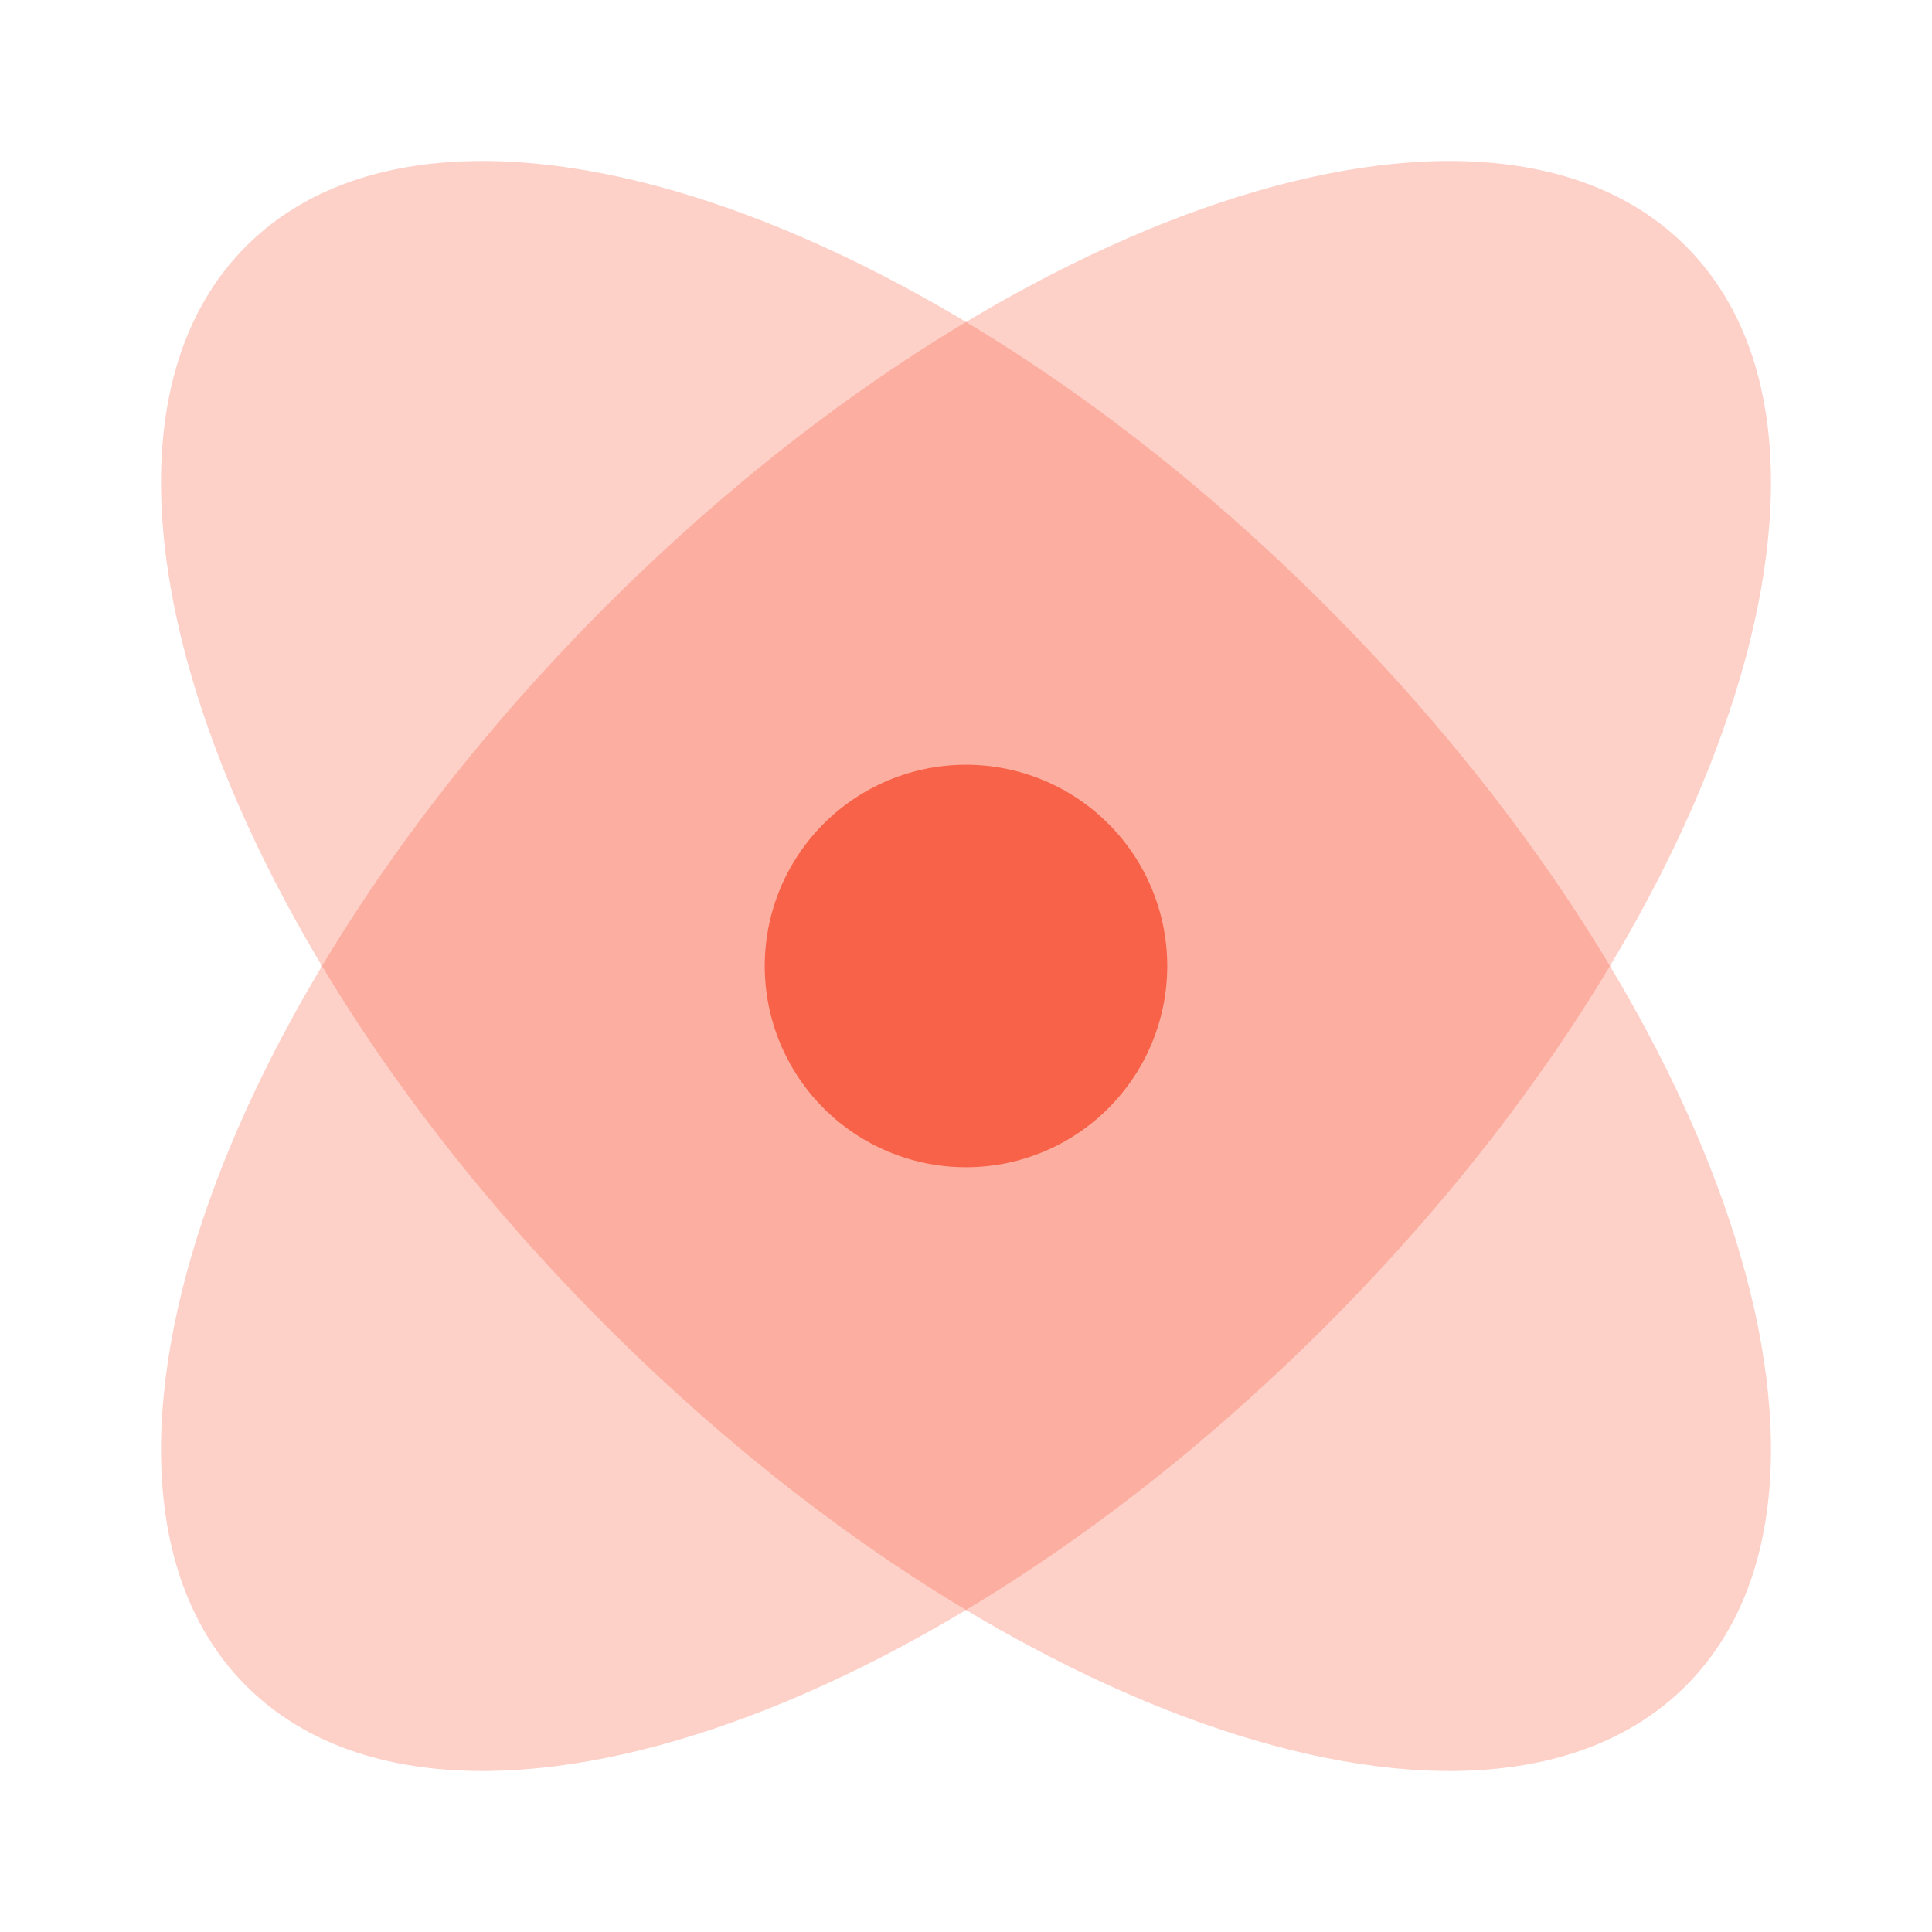
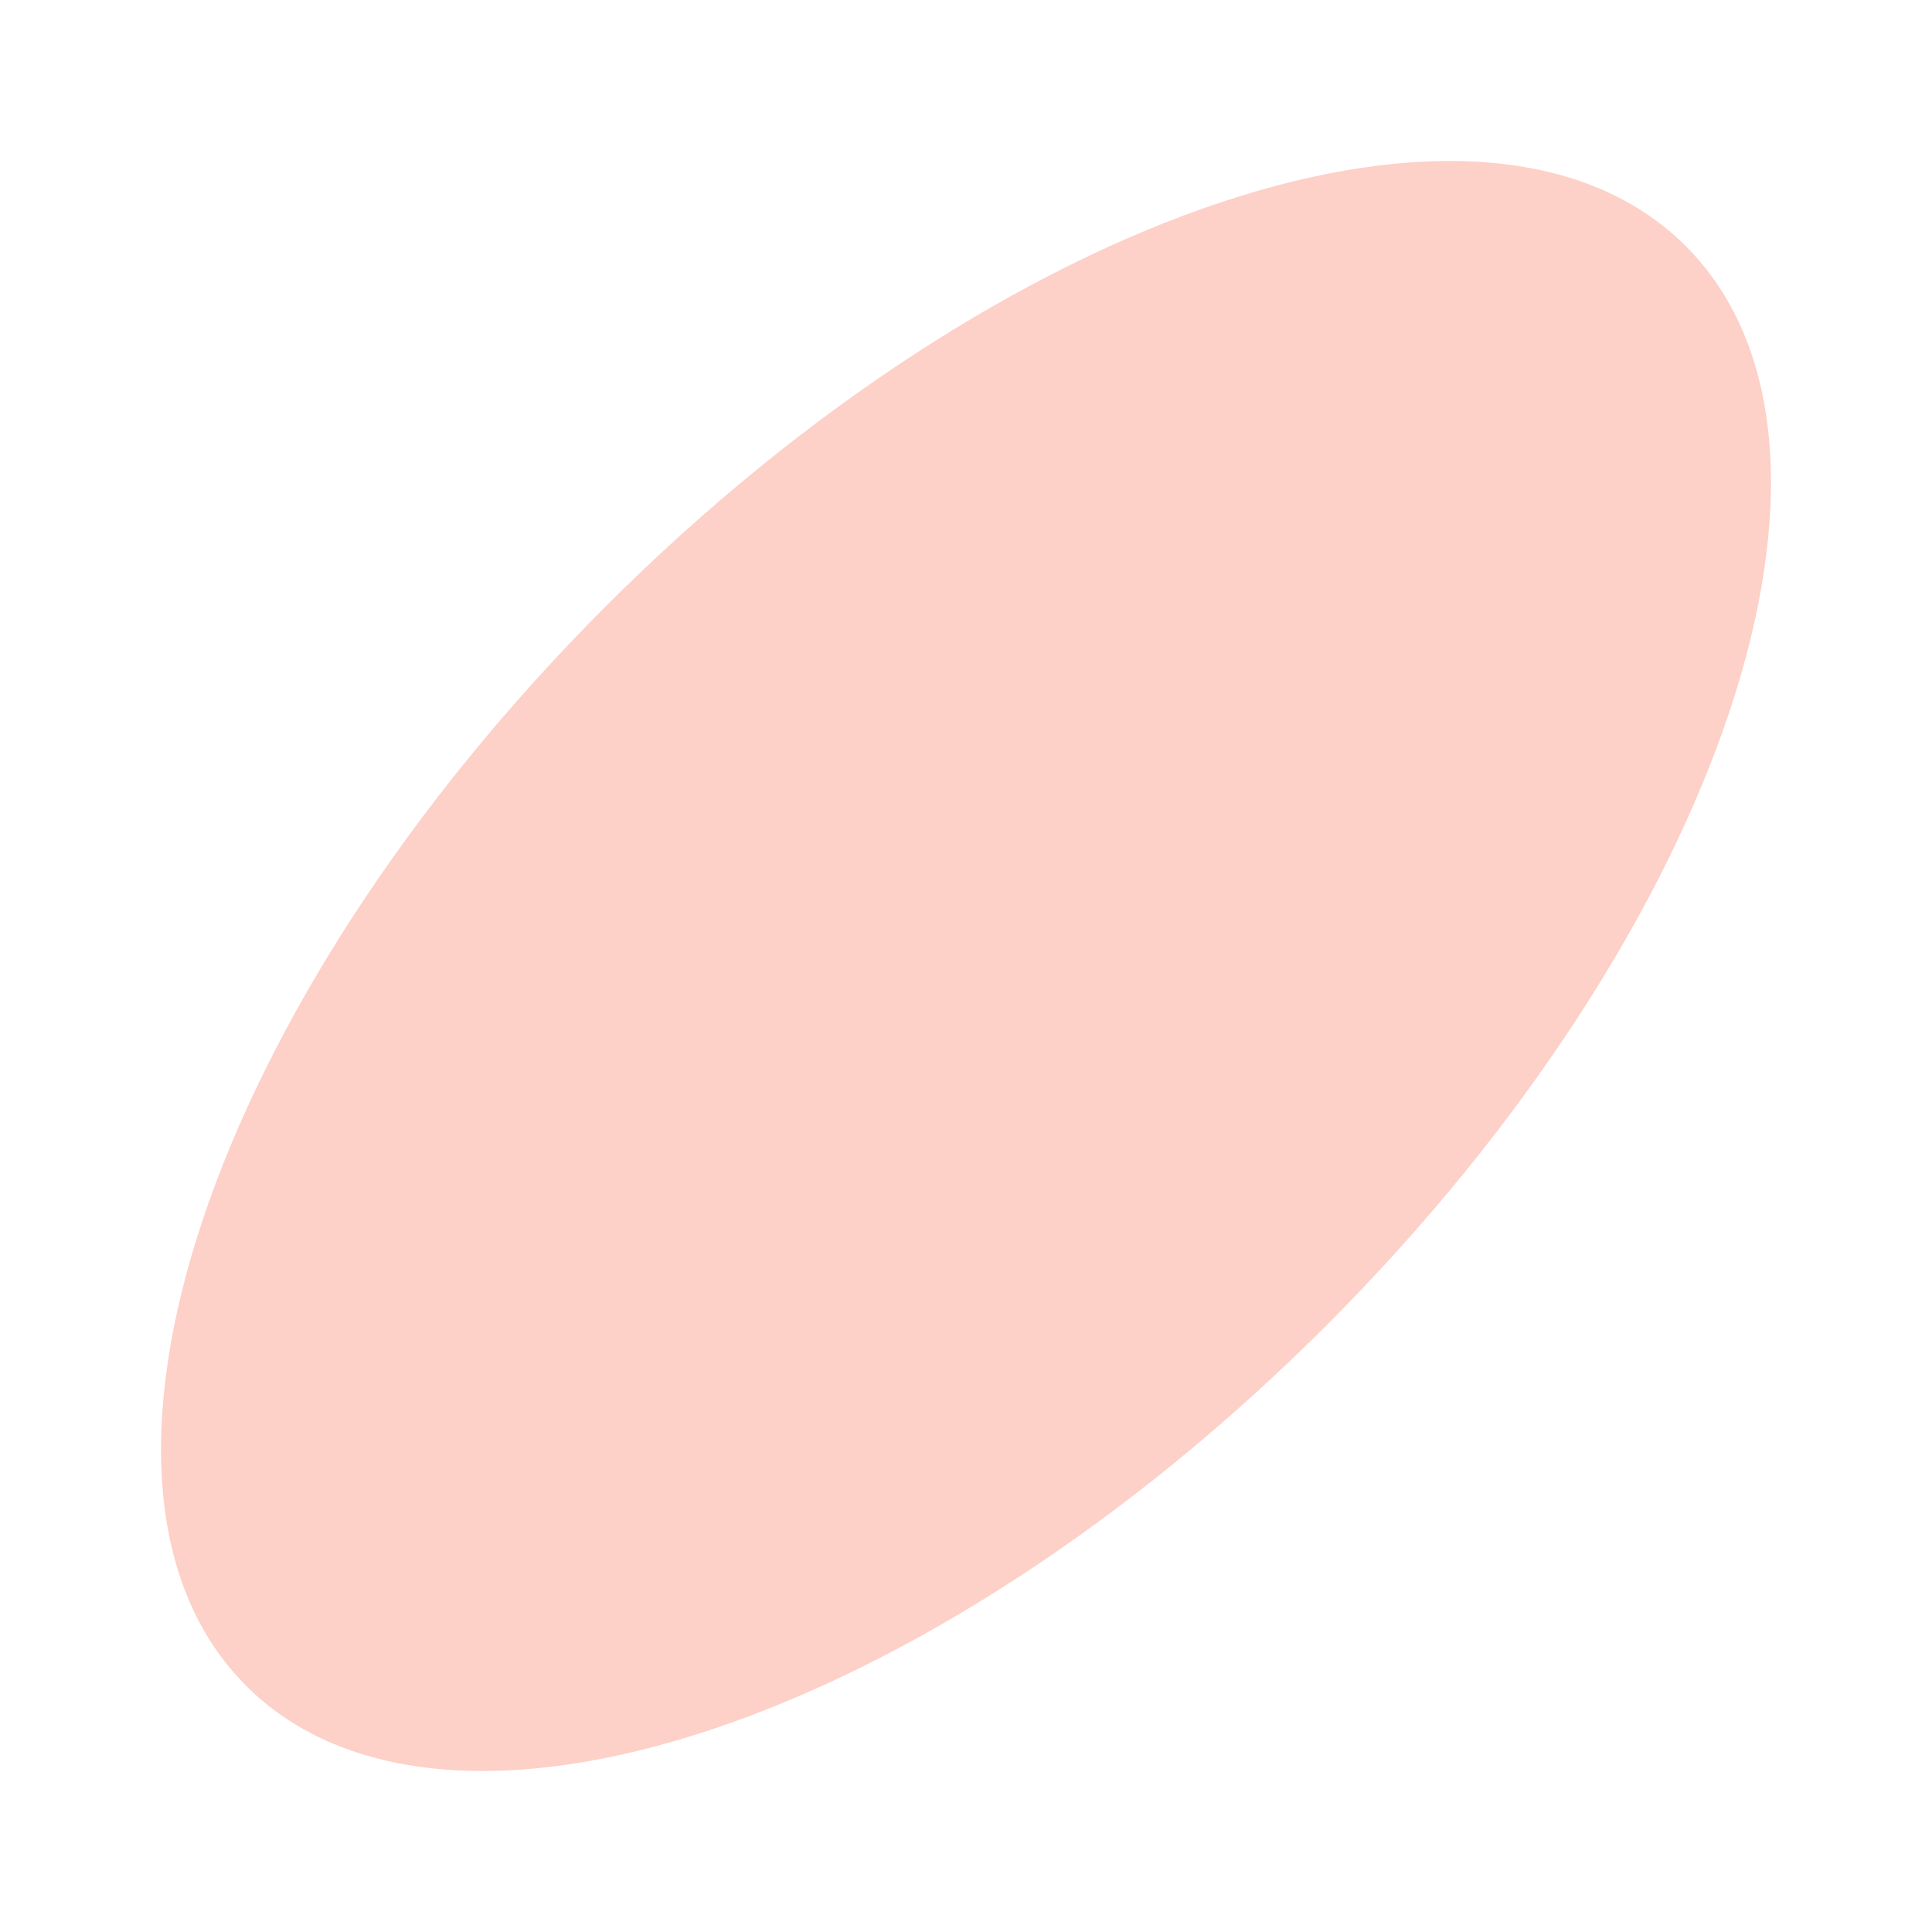
<svg xmlns="http://www.w3.org/2000/svg" width="388" height="388" viewBox="0 0 388 388" fill="none">
  <path opacity="0.3" d="M266.281 266.281C346.128 186.434 378.478 89.353 338.562 49.438C298.647 9.506 201.566 41.872 121.719 121.703C41.871 201.566 9.522 298.647 49.438 338.562C89.369 378.494 186.45 346.112 266.281 266.281Z" fill="#F86249" />
-   <path opacity="0.3" d="M121.719 266.281C41.871 186.45 9.522 89.353 49.438 49.438C89.353 9.506 186.434 41.872 266.281 121.703C346.128 201.566 378.478 298.647 338.562 338.562C298.631 378.494 201.55 346.112 121.719 266.281Z" fill="#F86249" />
-   <path d="M234.417 194C234.417 204.719 230.159 214.999 222.579 222.579C214.999 230.158 204.719 234.417 194 234.417C183.281 234.417 173.001 230.158 165.421 222.579C157.842 214.999 153.583 204.719 153.583 194C153.583 183.281 157.842 173.001 165.421 165.421C173.001 157.841 183.281 153.583 194 153.583C204.719 153.583 214.999 157.841 222.579 165.421C230.159 173.001 234.417 183.281 234.417 194Z" fill="#F86249" />
</svg>